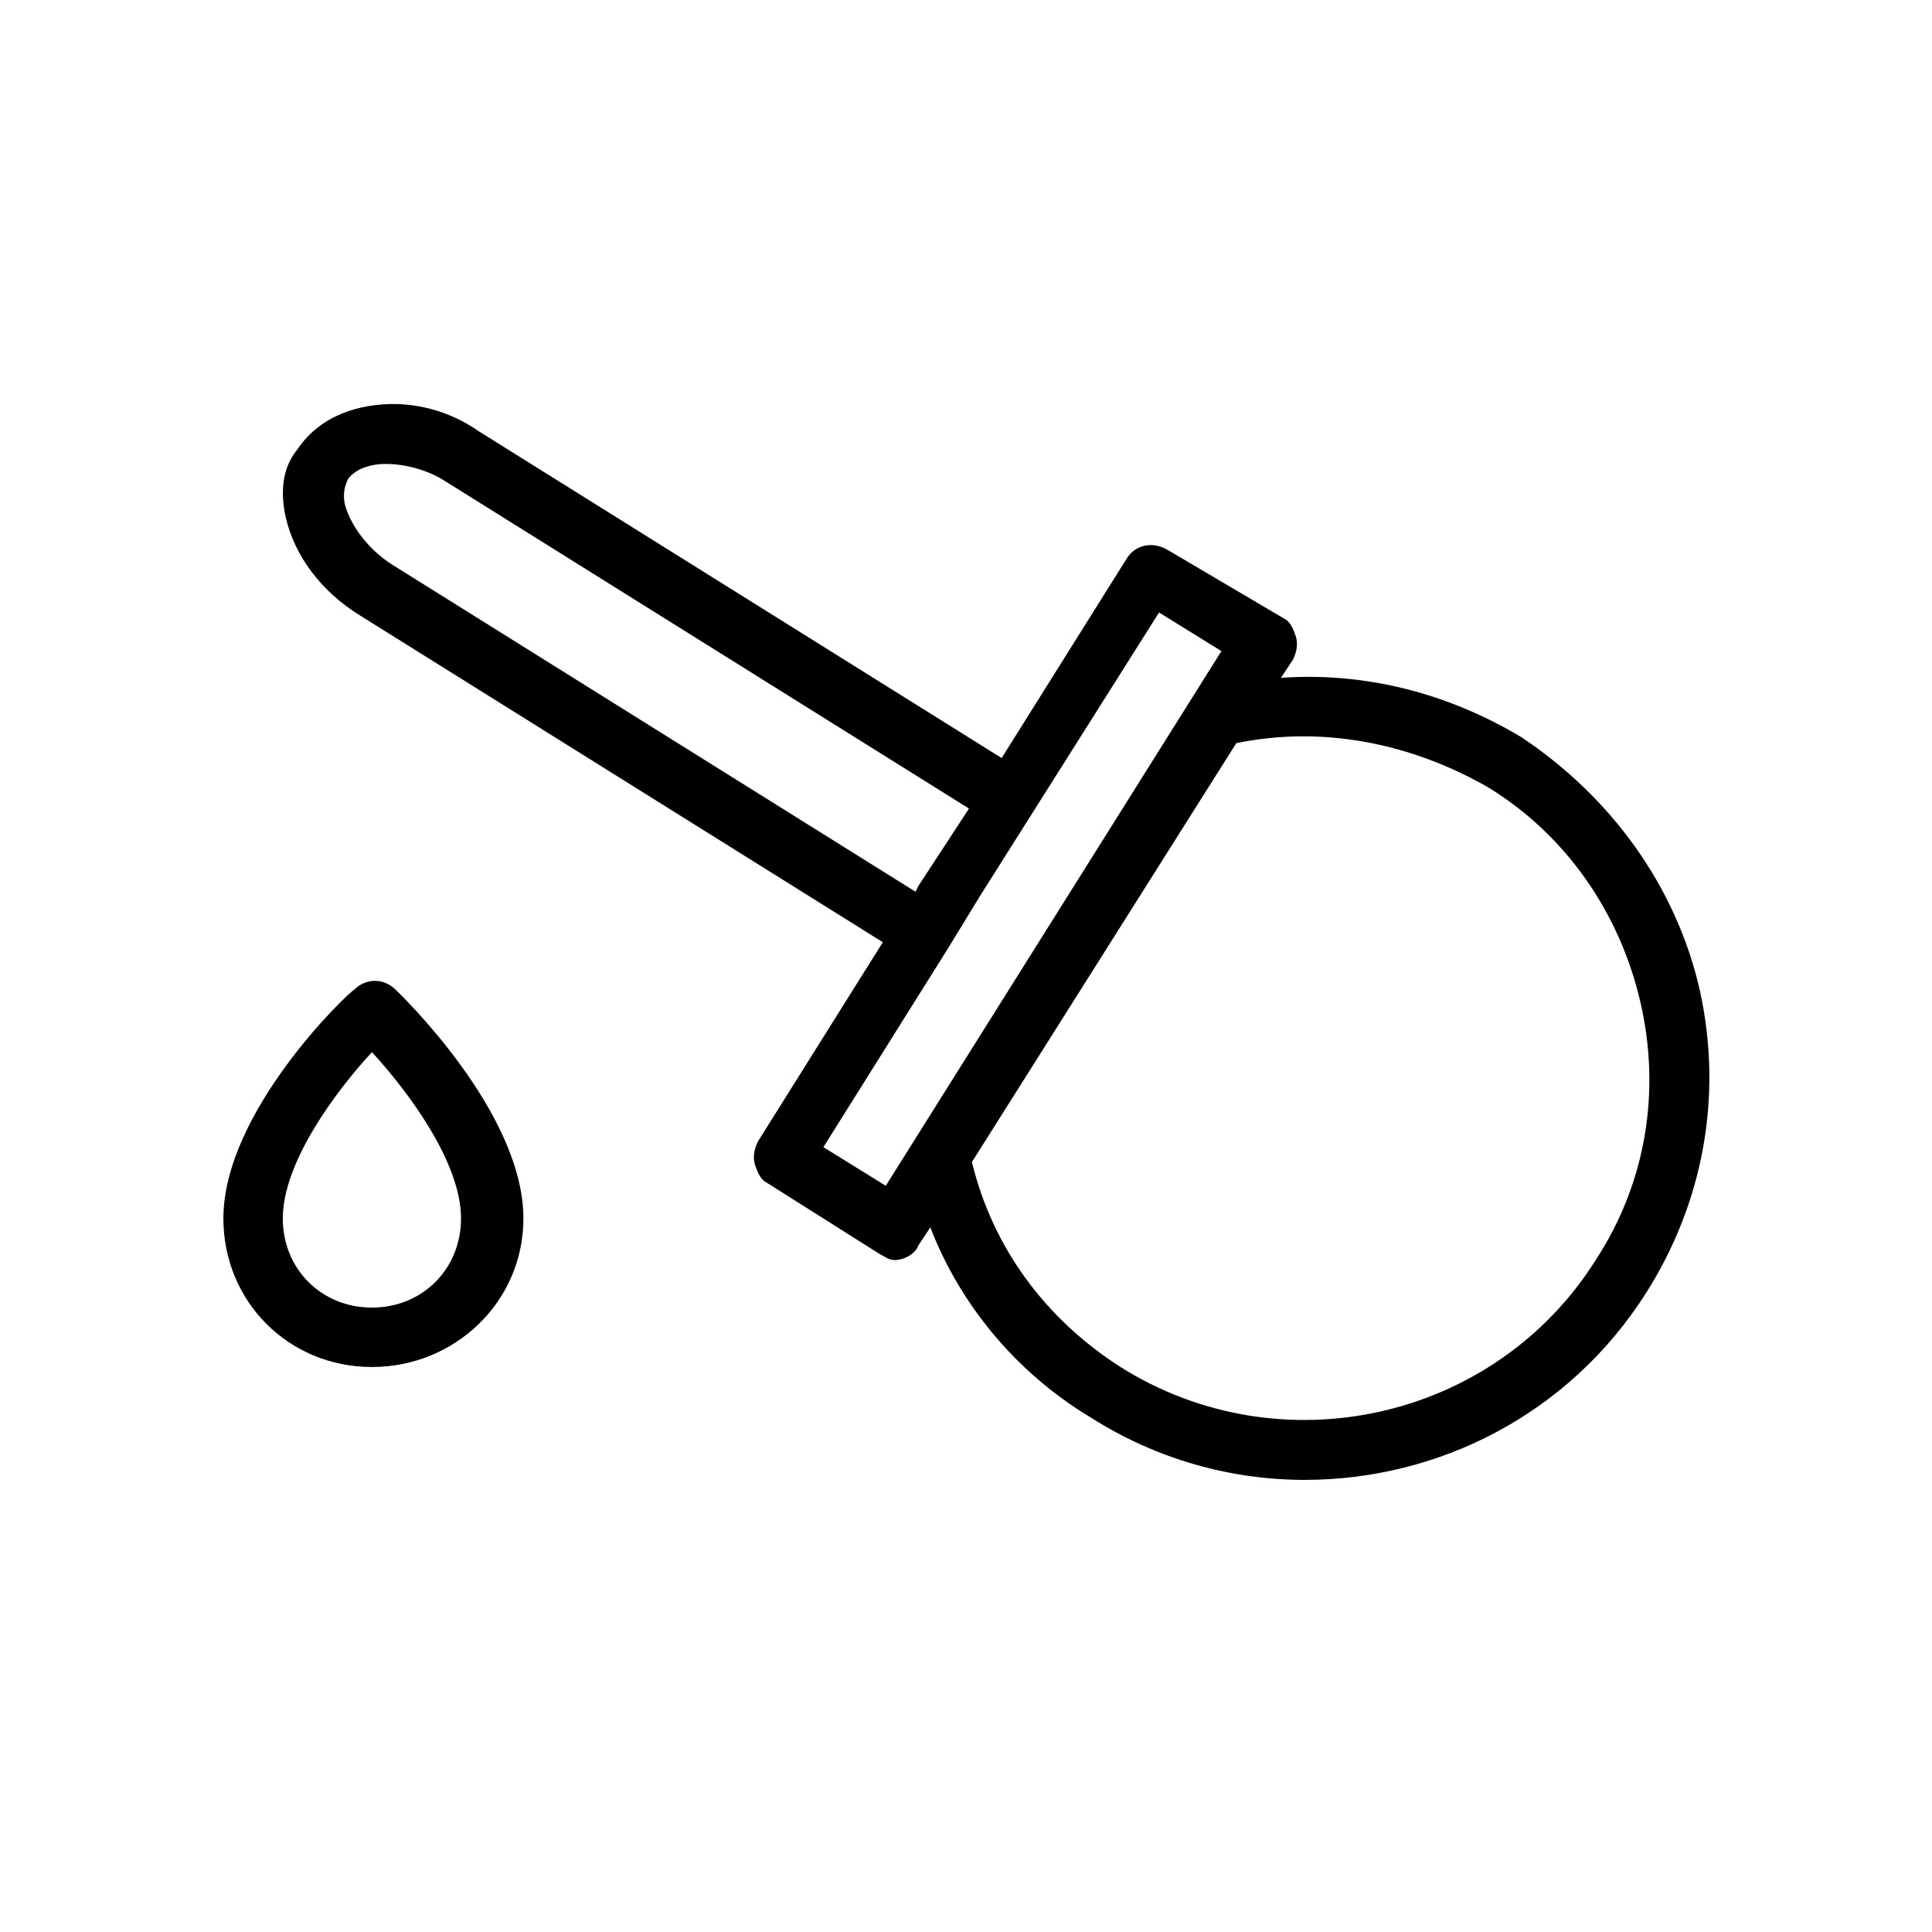
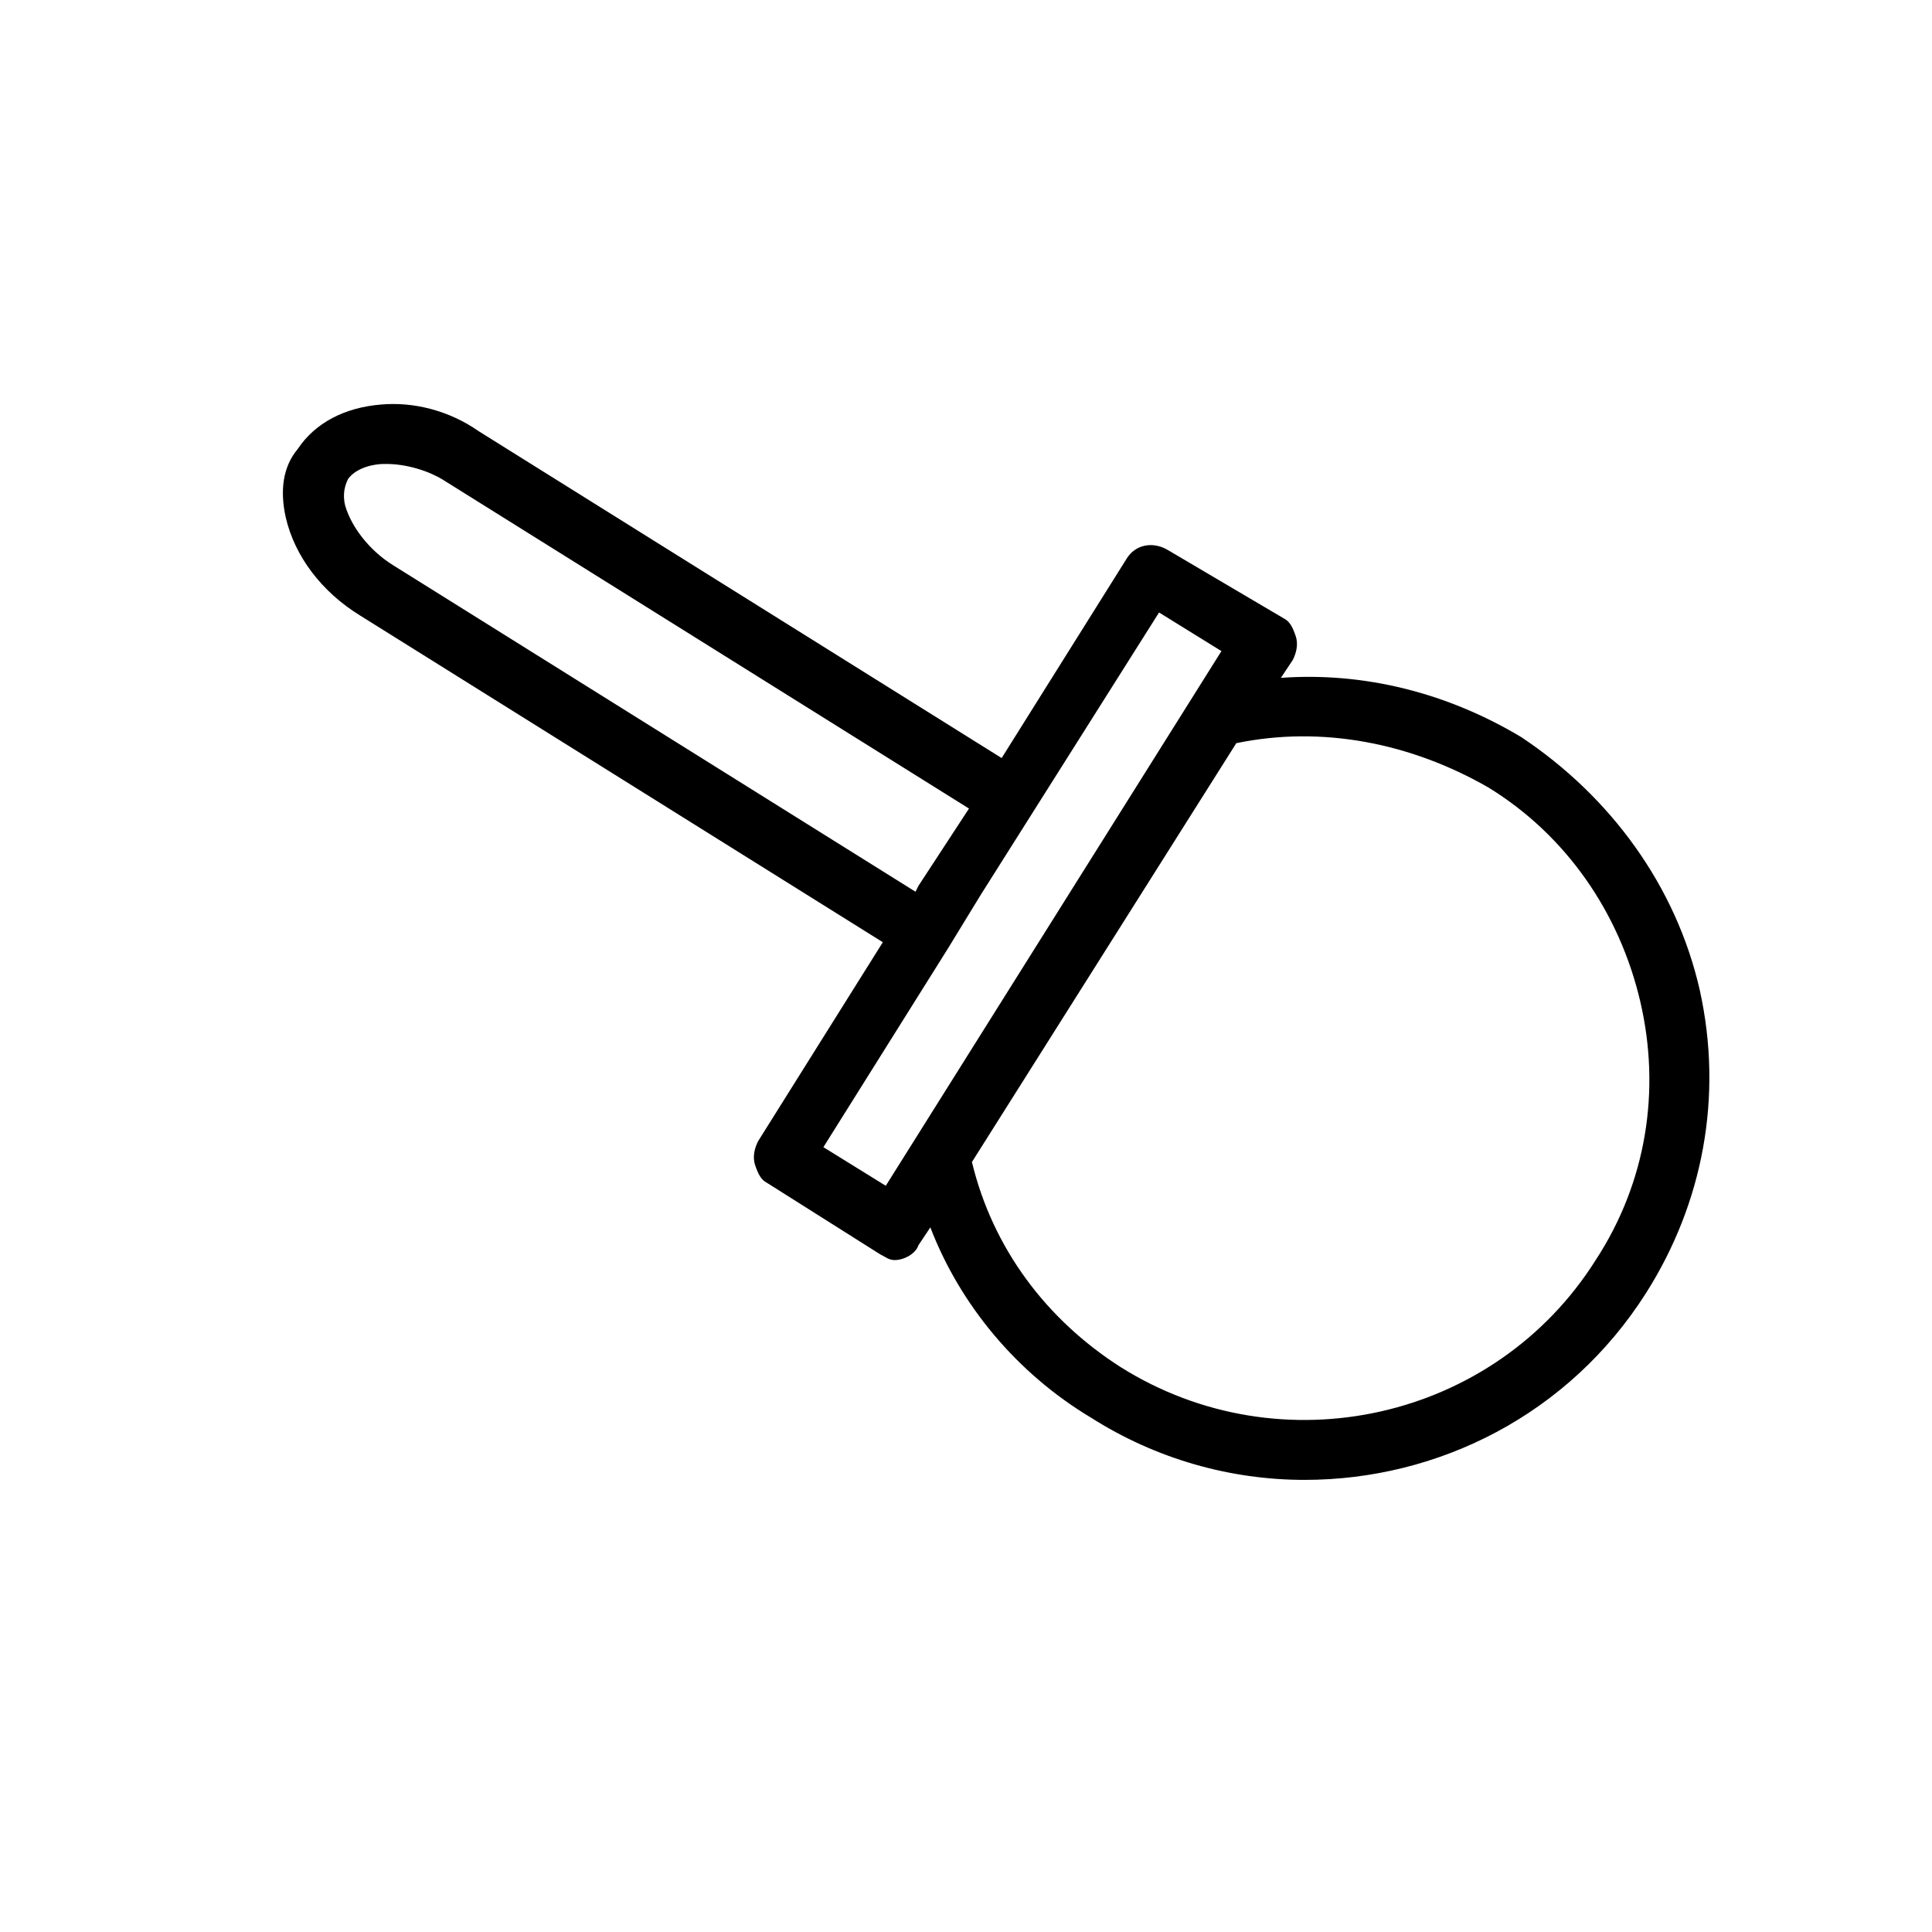
<svg xmlns="http://www.w3.org/2000/svg" fill="#000000" width="800px" height="800px" version="1.1" viewBox="144 144 512 512">
  <g>
-     <path d="m282.71 466.91c0-28.34-33.062-59.828-33.852-60.613-3.148-3.148-7.871-3.148-11.02 0-1.574 0.785-34.637 32.273-34.637 60.613 0 22.043 17.32 39.359 39.359 39.359 22.043 0 40.148-17.316 40.148-39.359zm-63.766 0c0-14.957 14.168-33.852 23.617-44.082 9.445 10.234 23.617 29.125 23.617 44.082 0 13.383-10.234 23.617-23.617 23.617-13.383 0-23.617-10.234-23.617-23.617z" />
    <path d="m547.21 339.38c-19.68-11.809-41.723-17.32-63.762-15.742l3.148-4.723c0.789-1.574 1.574-3.938 0.789-6.297-0.789-2.363-1.574-3.938-3.148-4.723l-30.707-18.109c-3.938-2.363-8.66-1.574-11.02 2.363l-33.062 52.742-138.55-86.594c-7.871-5.512-17.32-7.871-25.977-7.086-9.445 0.789-17.32 4.723-22.043 11.809-3.938 4.727-4.723 11.023-3.148 18.109 2.363 10.234 9.445 19.68 19.68 25.977l138.55 86.594-33.062 52.742c-0.789 1.574-1.574 3.938-0.789 6.297 0.789 2.363 1.574 3.938 3.148 4.723l29.914 18.895c1.574 0.789 2.363 1.574 3.938 1.574 2.363 0 5.512-1.574 6.297-3.938l3.148-4.723c7.871 20.469 22.828 38.574 42.508 50.383 17.32 11.02 37 16.531 56.68 16.531 35.426 0 70.062-17.32 90.527-49.594 14.957-23.617 20.469-51.957 14.168-80.293-6.293-27.559-23.613-51.172-47.227-66.918zm-299.14-45.656c-6.297-3.938-11.02-10.234-12.594-15.742-0.789-3.148 0-5.512 0.789-7.086 2.363-3.148 7.086-3.938 9.445-3.938h0.789c4.723 0 11.02 1.574 15.742 4.723l138.55 86.594-13.383 20.469-0.789 1.574zm130.67 164.52-16.531-10.234 33.062-52.742 8.66-14.168 47.23-74.785 16.531 10.234zm188.14 19.68c-26.766 42.508-83.445 55.105-125.95 28.34-19.68-12.594-33.852-31.488-39.359-54.316l70.062-111c22.828-4.723 46.445 0 66.914 11.809 20.469 12.594 34.637 33.062 40.148 56.68 5.504 23.617 1.57 48.02-11.812 68.484z" />
  </g>
</svg>